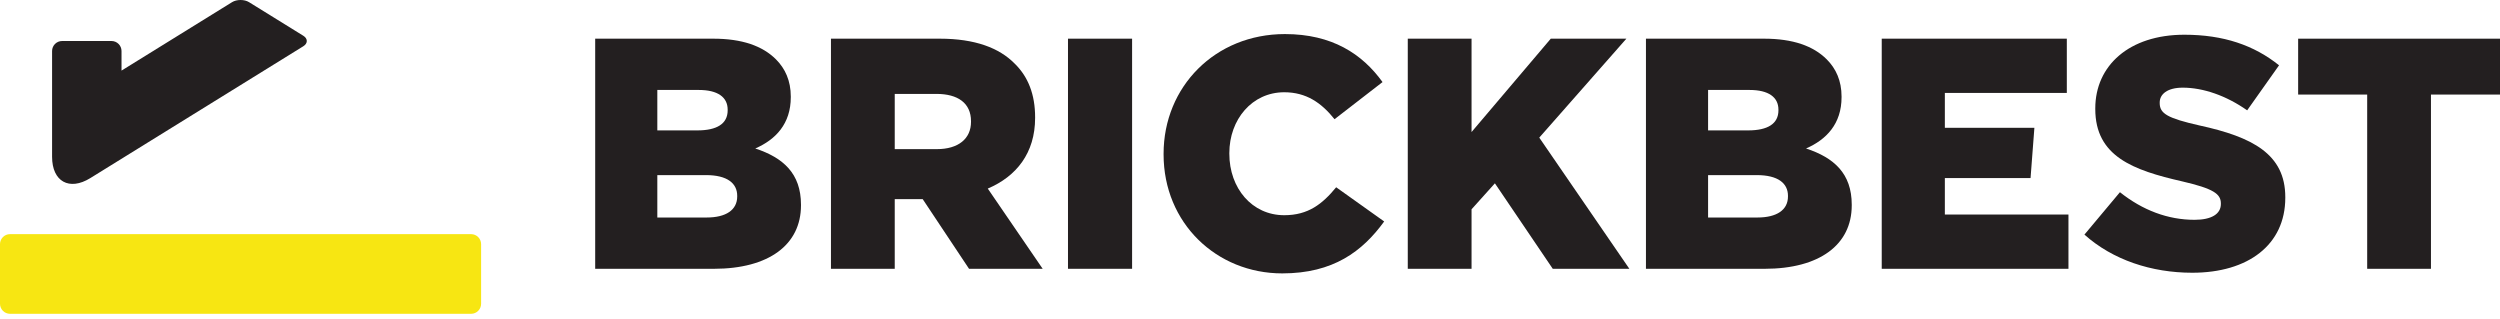
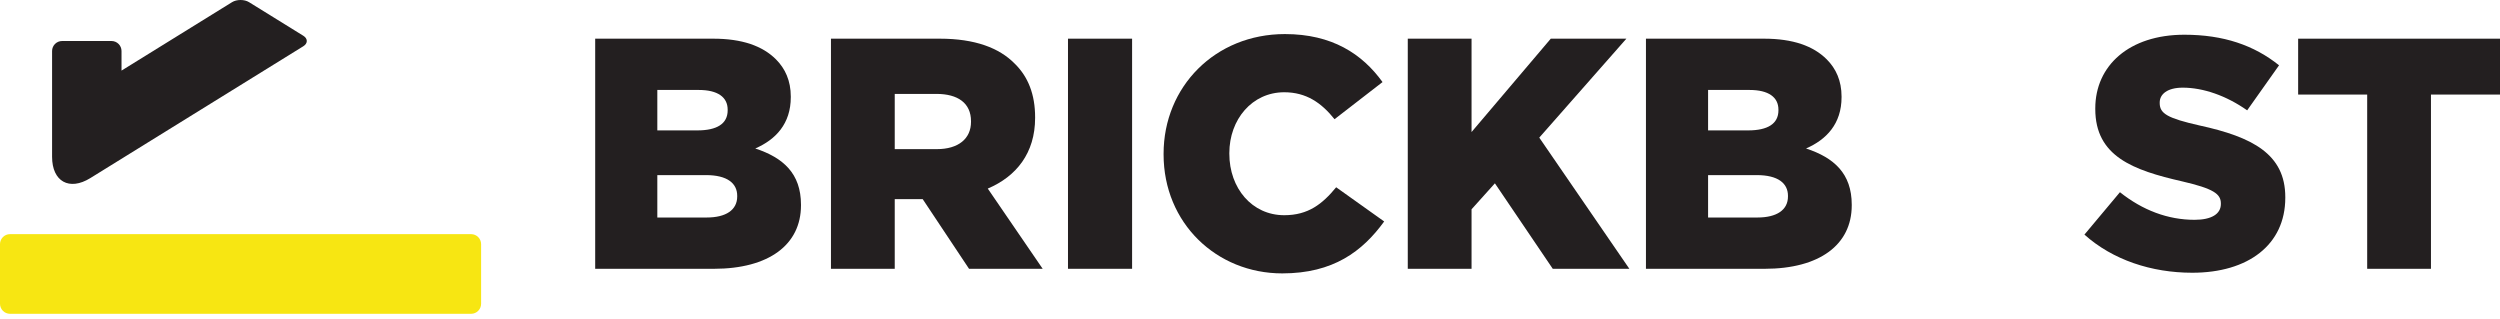
<svg xmlns="http://www.w3.org/2000/svg" width="400" height="51" viewBox="0 0 400 51" fill="none">
  <path d="M113.061 34.802C116.164 34.802 117.953 33.593 117.953 31.436V31.331C117.953 29.331 116.374 28.017 112.956 28.017H105.171V34.802H113.061ZM111.587 20.864C114.691 20.864 116.427 19.811 116.427 17.655V17.55C116.427 15.55 114.849 14.393 111.798 14.393H105.171V20.864H111.587ZM95.23 6.188H114.112C118.742 6.188 122.003 7.346 124.159 9.502C125.632 10.975 126.526 12.92 126.526 15.445V15.55C126.526 19.811 124.106 22.335 120.845 23.756C125.316 25.229 128.157 27.754 128.157 32.751V32.856C128.157 39.167 123.002 43.008 114.217 43.008H95.23V6.188Z" fill="#231F20" />
  <path d="M149.891 23.861C153.363 23.861 155.361 22.178 155.361 19.496V19.391C155.361 16.497 153.257 15.025 149.839 15.025H143.158V23.861H149.891ZM132.954 6.188H150.365C155.992 6.188 159.885 7.661 162.357 10.186C164.513 12.289 165.618 15.13 165.618 18.759V18.864C165.618 24.493 162.62 28.227 158.044 30.173L166.828 43.007H155.046L147.629 31.856H143.158V43.007H132.954V6.188Z" fill="#231F20" />
  <path d="M170.878 6.188H181.135V43.007H170.878V6.188Z" fill="#231F20" />
  <path d="M186.174 24.703V24.598C186.174 13.867 194.431 5.451 205.584 5.451C213.104 5.451 217.944 8.608 221.205 13.131L213.526 19.074C211.422 16.445 209.002 14.761 205.477 14.761C200.323 14.761 196.694 19.127 196.694 24.493V24.598C196.694 30.12 200.323 34.433 205.477 34.433C209.318 34.433 211.58 32.645 213.788 29.963L221.468 35.434C217.996 40.219 213.315 43.743 205.162 43.743C194.643 43.743 186.174 35.696 186.174 24.703Z" fill="#231F20" />
  <path d="M225.244 6.188H235.448V21.126L248.125 6.188H260.222L246.284 22.02L260.696 43.007H248.441L239.184 29.331L235.448 33.487V43.007H225.244V6.188Z" fill="#231F20" />
  <path d="M281.183 34.802C284.287 34.802 286.075 33.593 286.075 31.436V31.331C286.075 29.331 284.497 28.017 281.078 28.017H273.294V34.802H281.183ZM279.71 20.864C282.814 20.864 284.55 19.811 284.55 17.655V17.55C284.55 15.55 282.971 14.393 279.92 14.393H273.294V20.864H279.71ZM263.352 6.188H282.235C286.864 6.188 290.126 7.346 292.281 9.502C293.755 10.975 294.649 12.92 294.649 15.445V15.55C294.649 19.811 292.229 22.335 288.968 23.756C293.438 25.229 296.279 27.754 296.279 32.751V32.856C296.279 39.167 291.125 43.008 282.34 43.008H263.352V6.188Z" fill="#231F20" />
-   <path d="M301.077 6.188H330.691V14.867H311.176V20.443H325.503L324.889 28.49H311.176V34.328H330.953V43.007H301.077V6.188Z" fill="#231F20" />
  <path d="M333.509 37.537L339.19 30.752C342.819 33.644 346.869 35.17 351.13 35.17C353.865 35.17 355.338 34.223 355.338 32.645V32.54C355.338 31.014 354.127 30.173 349.13 29.016C341.293 27.228 335.245 25.018 335.245 17.444V17.339C335.245 10.501 340.663 5.556 349.499 5.556C355.758 5.556 360.65 7.24 364.648 10.448L359.546 17.655C356.179 15.288 352.497 14.025 349.237 14.025C346.764 14.025 345.554 15.078 345.554 16.392V16.497C345.554 18.18 346.817 18.917 351.919 20.074C360.387 21.916 365.647 24.651 365.647 31.541V31.646C365.647 39.168 359.703 43.638 350.761 43.638C344.239 43.638 338.033 41.587 333.509 37.537Z" fill="#231F20" />
  <path d="M378.75 15.13H367.704V6.189H400V15.13H388.954V43.008H378.75V15.13Z" fill="#231F20" />
  <path d="M8.333 25.086V8.161C8.333 7.281 9.052 6.561 9.932 6.561H17.843C18.723 6.561 19.443 7.281 19.443 8.161V11.296L37.128 0.348C37.876 -0.116 39.1 -0.116 39.848 0.348L48.526 5.719C49.274 6.182 49.274 6.94 48.526 7.402L14.454 28.494C11.087 30.579 8.333 29.045 8.333 25.086Z" fill="#231F20" />
  <path d="M75.377 37.463H1.6C0.721 37.463 0 38.182 0 39.062V48.607C0 49.487 0.721 50.208 1.6 50.208H75.377C76.257 50.208 76.977 49.487 76.977 48.607V39.062C76.977 38.182 76.257 37.463 75.377 37.463Z" fill="#F7E612" />
</svg>